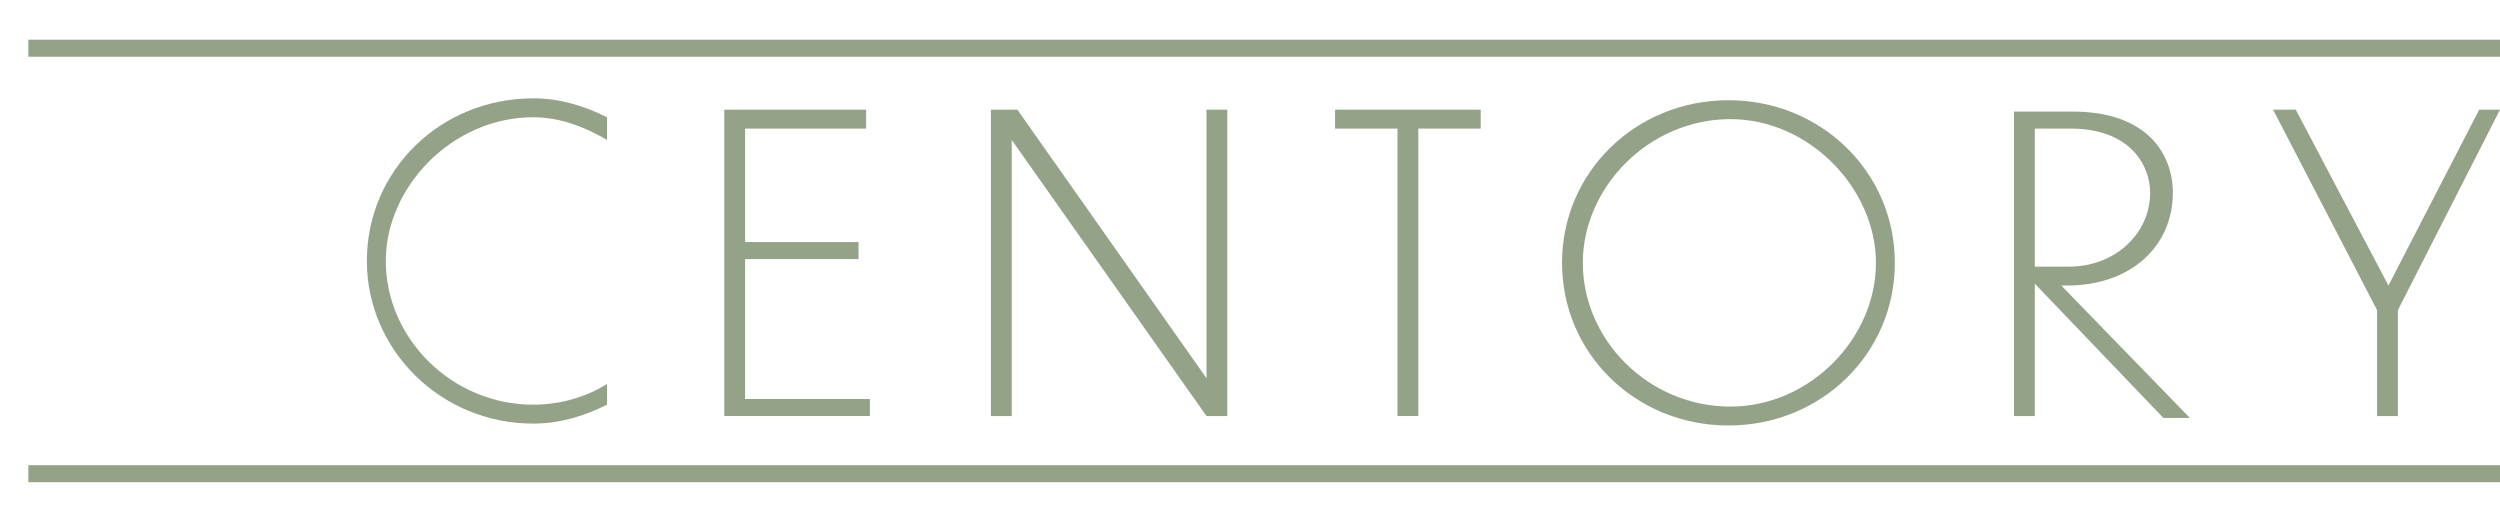
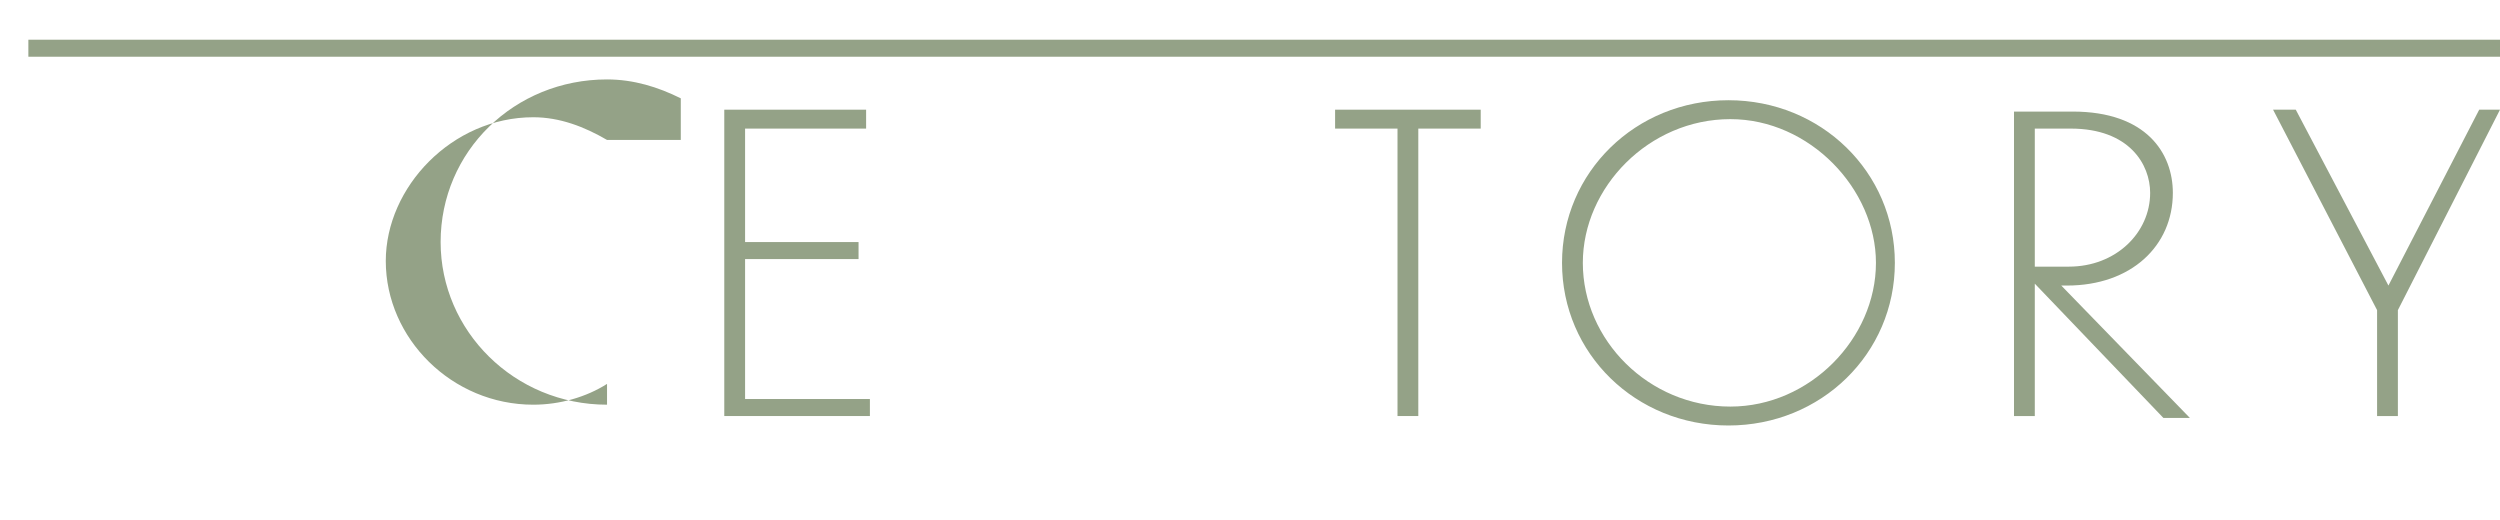
<svg xmlns="http://www.w3.org/2000/svg" version="1.2" baseProfile="tiny" id="Layer_1" x="0px" y="0px" viewBox="-231 407.4 132.2 27.5" xml:space="preserve">
  <g>
-     <path fill="#94A287" d="M-198.9,414.8c-1.2-0.7-2.5-1.2-3.9-1.2c-4.3,0-7.8,3.7-7.8,7.6c0,4.1,3.5,7.6,7.8,7.6   c1.4,0,2.8-0.4,3.9-1.1v1.1c-1.2,0.6-2.5,1-3.9,1c-4.9,0-8.8-3.9-8.8-8.6c0-4.8,3.9-8.6,8.8-8.6c1.4,0,2.7,0.4,3.9,1V414.8z" />
+     <path fill="#94A287" d="M-198.9,414.8c-1.2-0.7-2.5-1.2-3.9-1.2c-4.3,0-7.8,3.7-7.8,7.6c0,4.1,3.5,7.6,7.8,7.6   c1.4,0,2.8-0.4,3.9-1.1v1.1c-4.9,0-8.8-3.9-8.8-8.6c0-4.8,3.9-8.6,8.8-8.6c1.4,0,2.7,0.4,3.9,1V414.8z" />
    <polygon fill="#94A287" points="-192.7,413.2 -185.2,413.2 -185.2,414.2 -191.6,414.2 -191.6,420.2 -185.6,420.2 -185.6,421.1    -191.6,421.1 -191.6,428.5 -185,428.5 -185,429.4 -192.7,429.4  " />
-     <polygon fill="#94A287" points="-177.5,414.8 -177.5,429.4 -178.6,429.4 -178.6,413.2 -177.2,413.2 -167.2,427.4 -167.2,413.2    -166.1,413.2 -166.1,429.4 -167.2,429.4  " />
    <polygon fill="#94A287" points="-157.1,414.2 -160.4,414.2 -160.4,413.2 -152.7,413.2 -152.7,414.2 -156,414.2 -156,429.4    -157.1,429.4  " />
    <path fill="#94A287" d="M-130.8,421.3c0,4.8-3.9,8.6-8.8,8.6c-4.9,0-8.8-3.8-8.8-8.6c0-4.8,3.9-8.6,8.8-8.6   C-134.7,412.7-130.8,416.5-130.8,421.3 M-147.3,421.3c0,4.1,3.5,7.6,7.8,7.6c4.2,0,7.7-3.6,7.7-7.6c0-3.9-3.5-7.6-7.7-7.6   C-143.8,413.7-147.3,417.3-147.3,421.3" />
    <path fill="#94A287" d="M-123.4,422.4v7h-1.1v-16.1h3.1c3.9,0,5.3,2.2,5.3,4.3c0,2.8-2.2,4.9-5.6,4.9h-0.3l6.8,7h-1.4L-123.4,422.4   z M-123.4,414.2v7.3h1.8c2.5,0,4.3-1.8,4.3-3.9c0-1.5-1.1-3.4-4.2-3.4C-121.5,414.2-123.4,414.2-123.4,414.2z" />
    <polygon fill="#94A287" points="-104.2,423.8 -104.2,429.4 -105.3,429.4 -105.3,423.8 -110.8,413.2 -109.6,413.2 -104.7,422.5    -99.9,413.2 -98.8,413.2  " />
    <rect x="-229.5" y="409.5" fill="#94A287" width="130.7" height="0.9" />
-     <rect x="-229.5" y="432" fill="#94A287" width="130.7" height="0.9" />
  </g>
</svg>